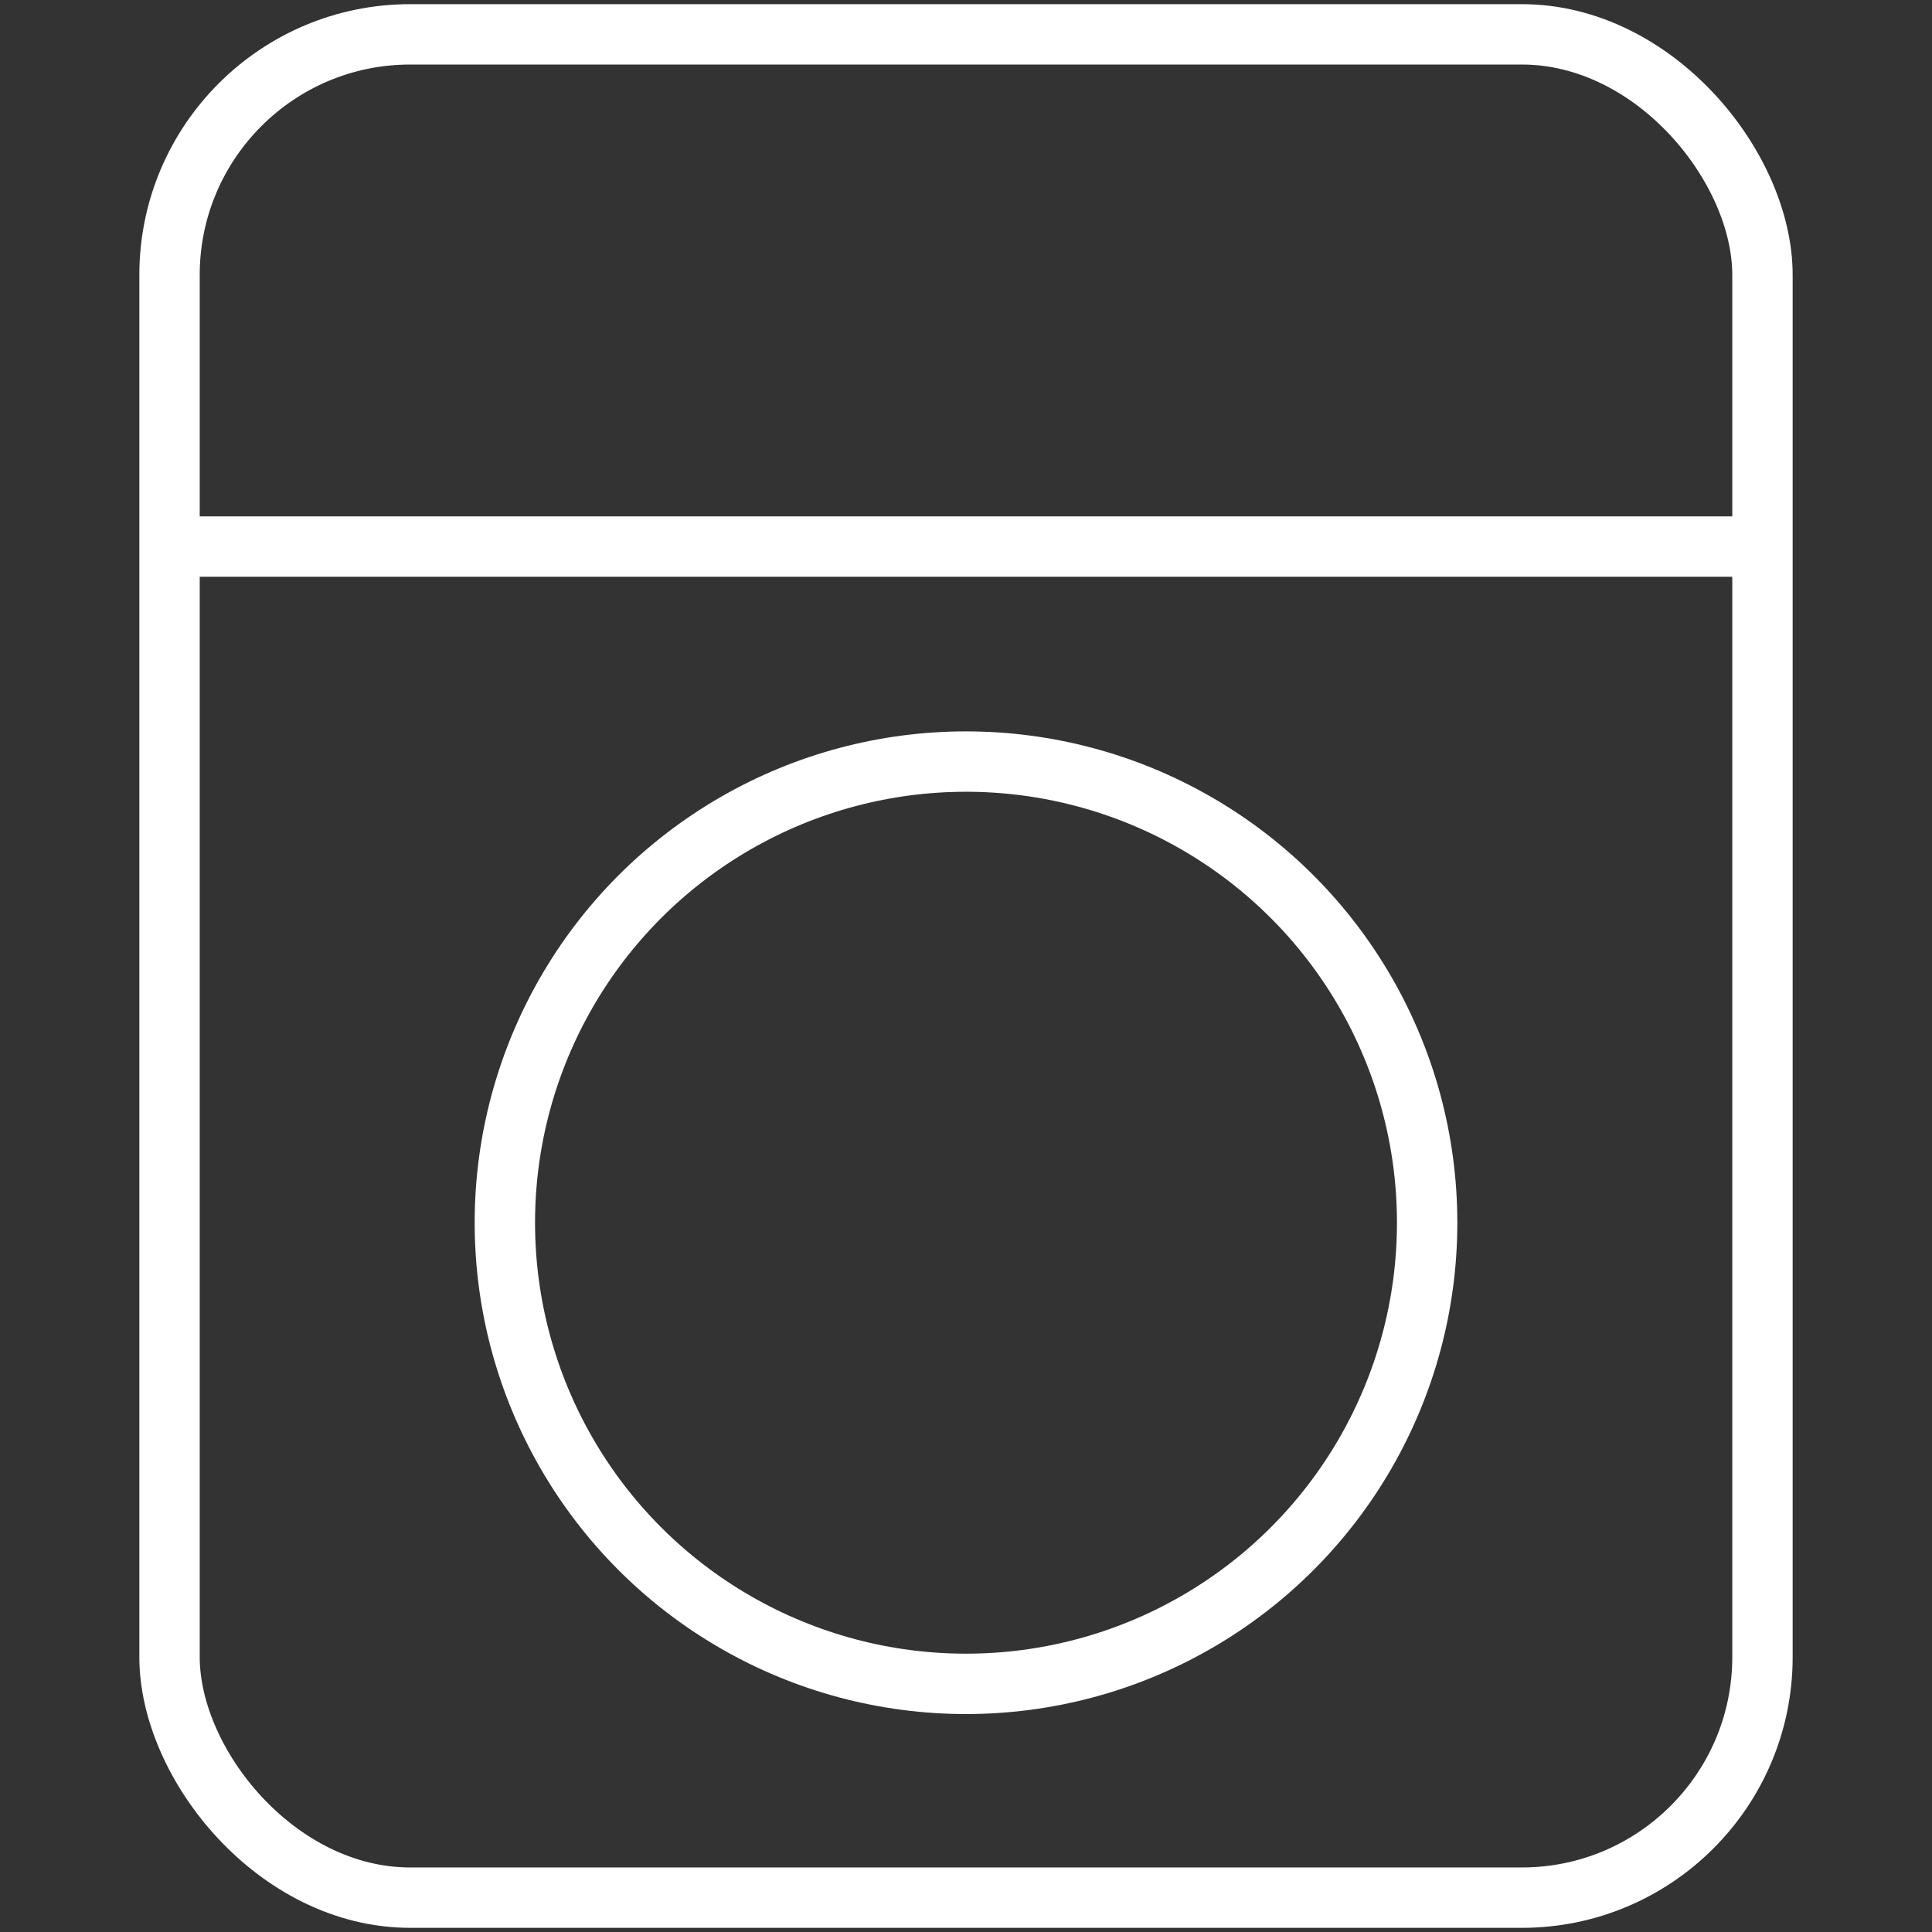
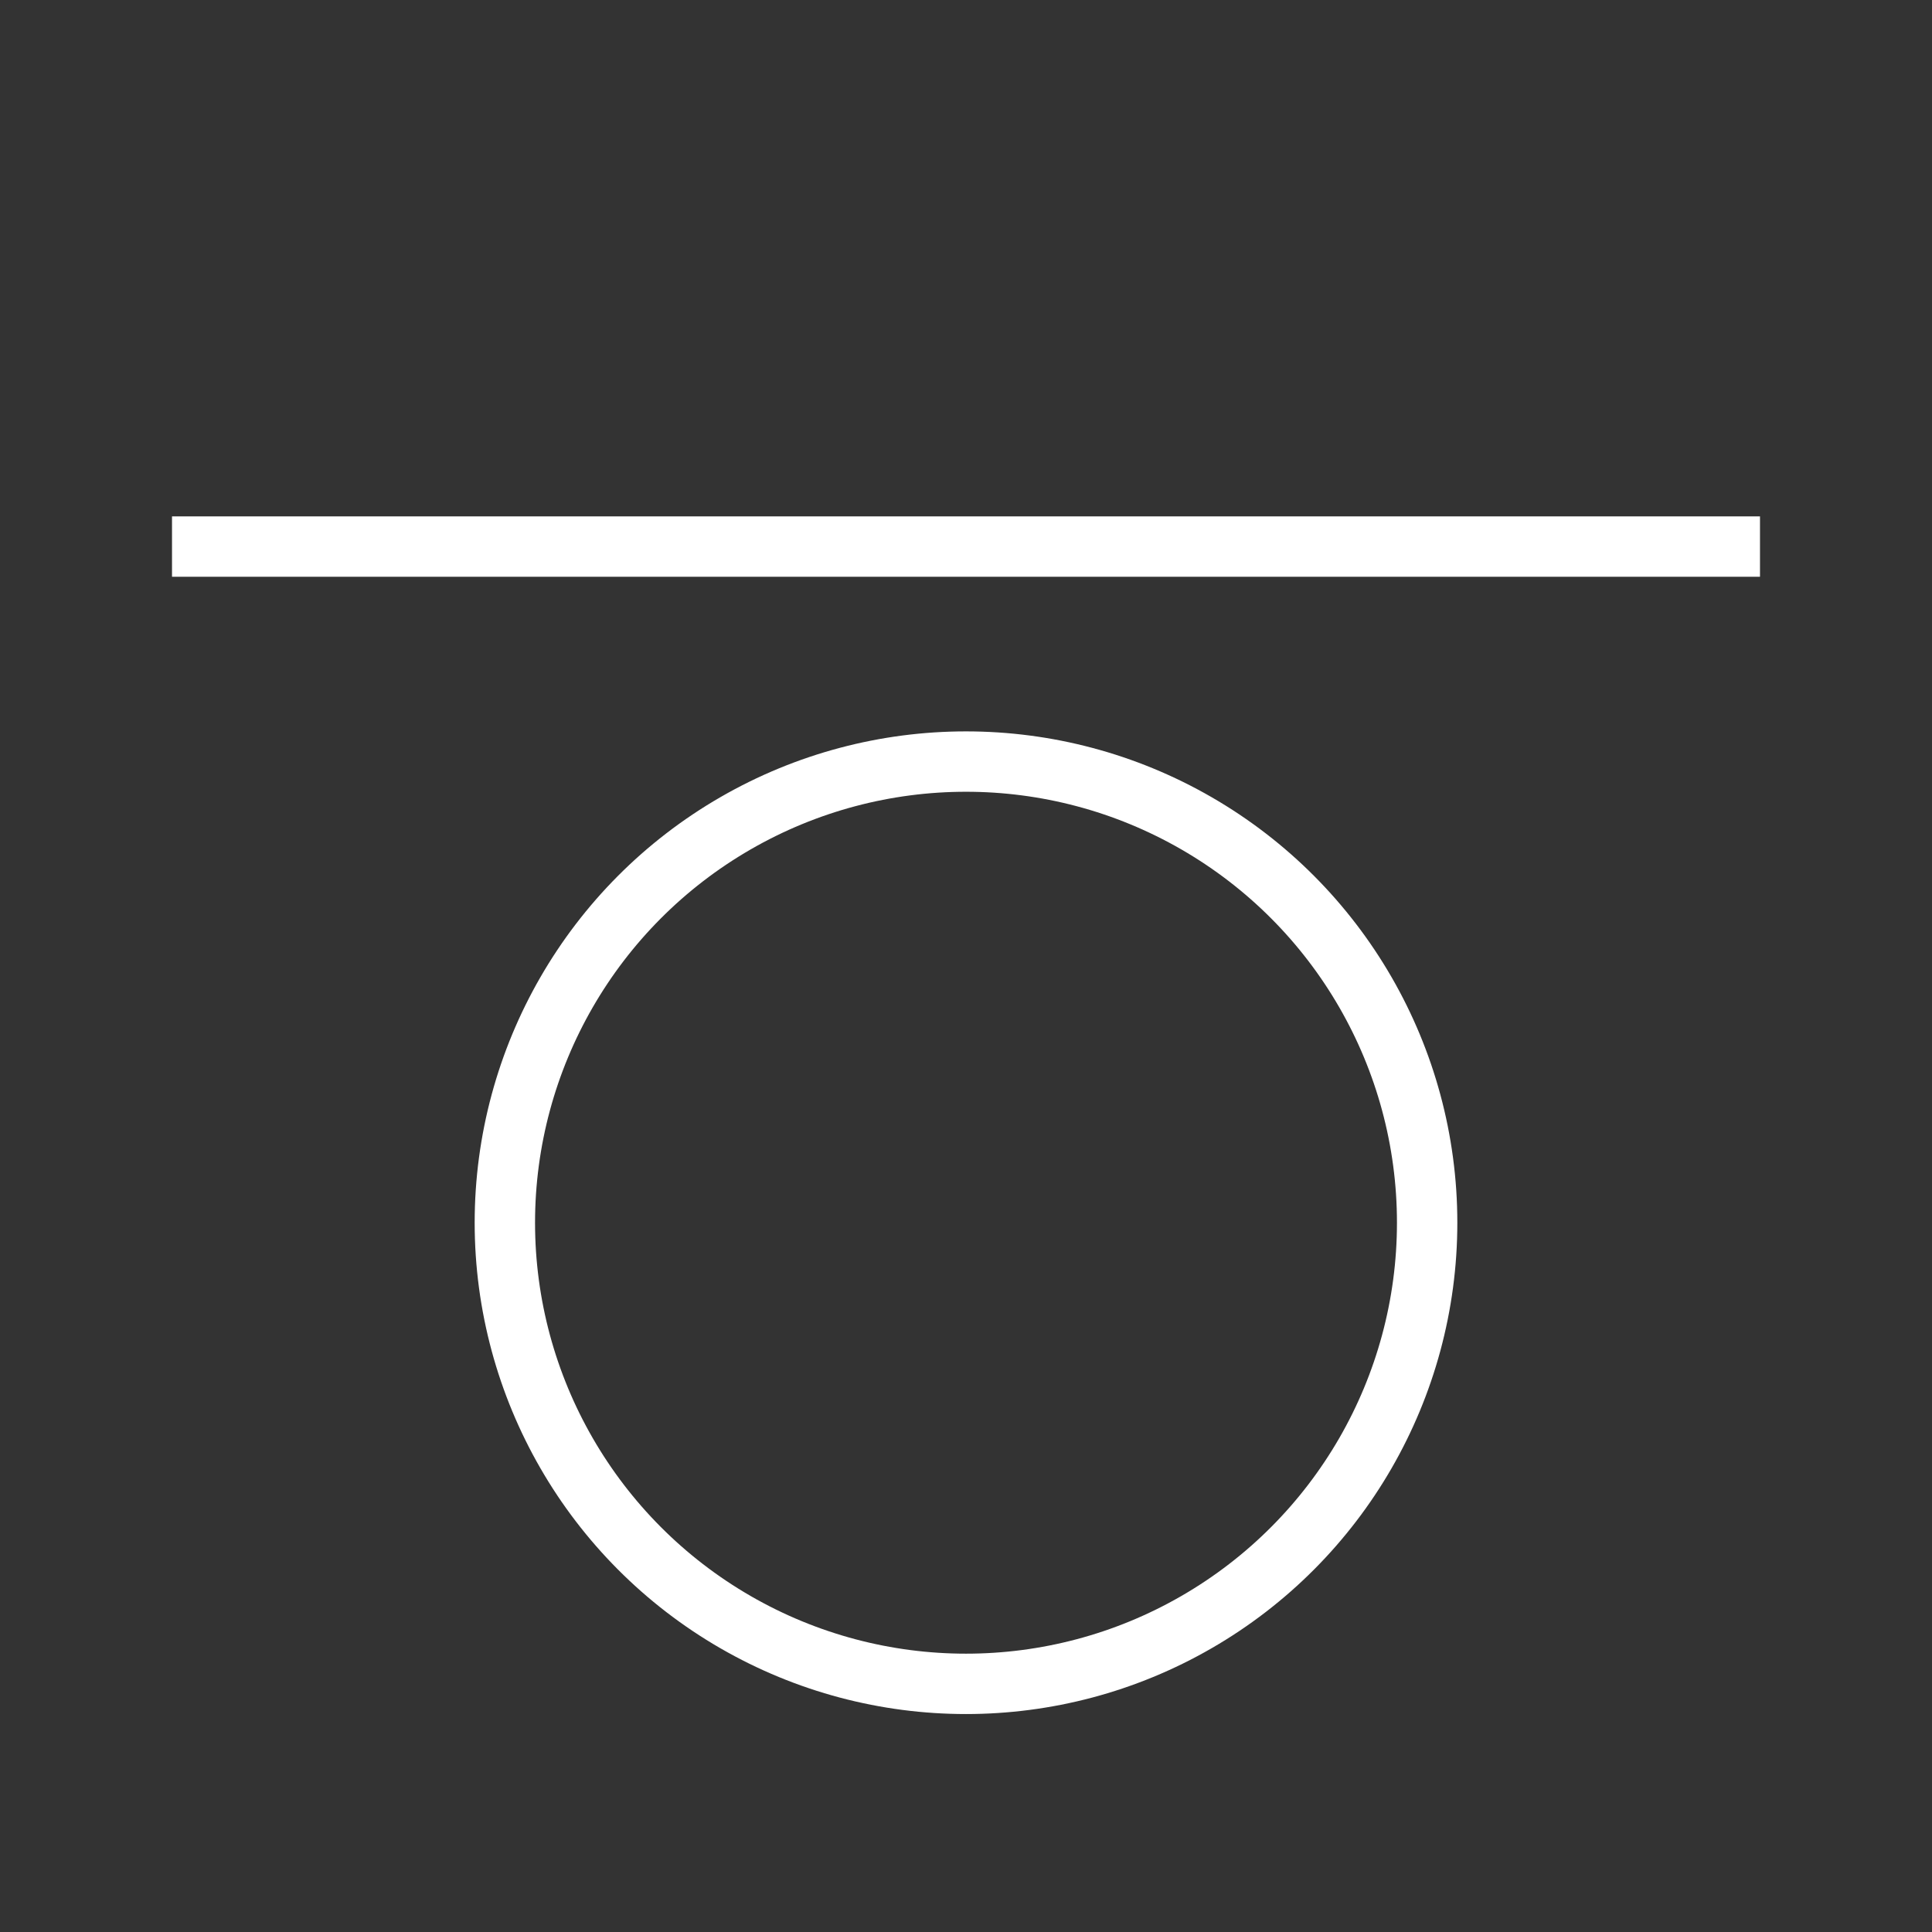
<svg xmlns="http://www.w3.org/2000/svg" id="Layer_1" data-name="Layer 1" viewBox="0 0 32 32">
  <rect x="0" y="0" width="32" height="32" fill="#333333" stroke="none" />
  <defs>
    <style>.cls-1{fill:none;stroke:#fff;stroke-miterlimit:10;}</style>
  </defs>
-   <rect class="cls-1" x="2.808" y="0.569" width="26.384" height="30.862" rx="3.985" />
  <line class="cls-1" x1="2.849" y1="9.053" x2="29.151" y2="9.053" />
  <circle class="cls-1" cx="16" cy="20.252" r="7.638" />
</svg>